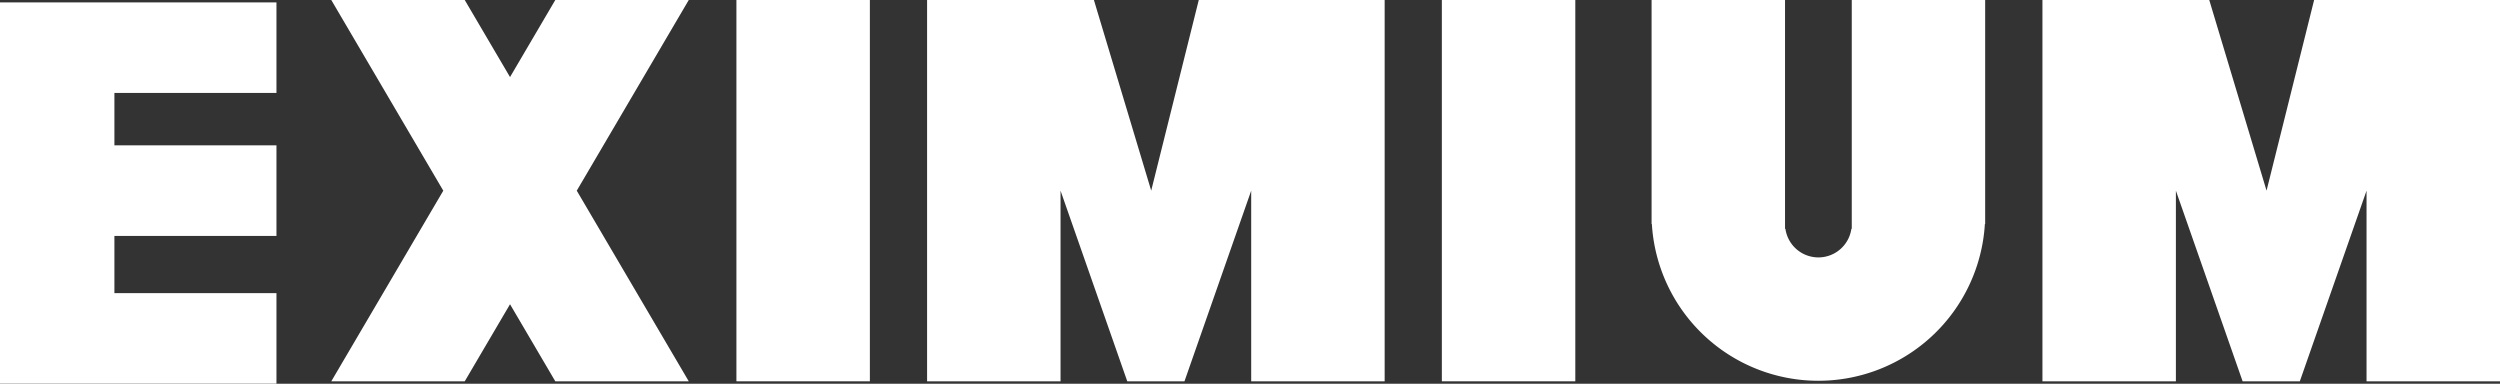
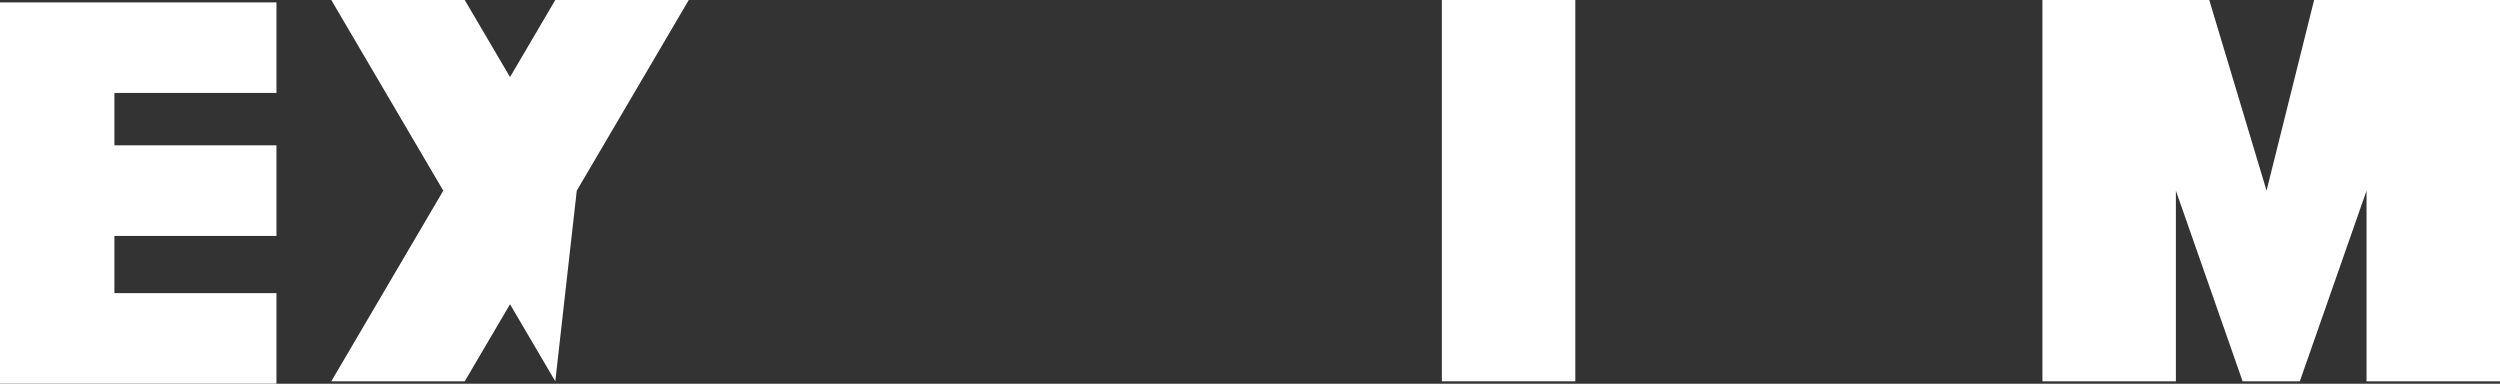
<svg xmlns="http://www.w3.org/2000/svg" id="Groupe_4464" data-name="Groupe 4464" width="131.376" height="20.164" viewBox="0 0 131.376 20.164">
  <rect x="0" y="0" width="131.376" height="20.164" fill="#333333" stroke="none" />
  <defs>
    <clipPath id="clip-path">
-       <rect id="Rectangle_2186" data-name="Rectangle 2186" width="131.376" height="20.164" fill="none" />
-     </clipPath>
+       </clipPath>
  </defs>
  <path id="Tracé_3805" data-name="Tracé 3805" d="M0,.5V20.538H14.528V15.779H6.012V12.774h8.516V8.014H6.012V5.259h8.516V.5Z" transform="translate(0 -0.375)" fill="#fff" />
-   <path id="Tracé_3806" data-name="Tracé 3806" d="M81.272,0,78.893,4.05,76.513,0H69.5L75.386,10.02,69.5,20.038h7.013l2.38-4.05,2.379,4.05h7.014L82.4,10.02,88.286,0Z" transform="translate(-52.091 0)" fill="#fff" />
-   <rect id="Rectangle_2184" data-name="Rectangle 2184" width="7.013" height="20.038" transform="translate(38.699 0)" fill="#fff" />
+   <path id="Tracé_3806" data-name="Tracé 3806" d="M81.272,0,78.893,4.05,76.513,0H69.5L75.386,10.02,69.5,20.038h7.013l2.38-4.05,2.379,4.05L82.4,10.02,88.286,0Z" transform="translate(-52.091 0)" fill="#fff" />
  <rect id="Rectangle_2185" data-name="Rectangle 2185" width="7.013" height="20.038" transform="translate(75.77 0)" fill="#fff" />
-   <path id="Tracé_3807" data-name="Tracé 3807" d="M208.777,0l-2.5,10.019L203.266,0H194.5V20.038h7.013V10.02l3.507,10.019h3.005l3.507-10.019V20.038h7.013V0Z" transform="translate(-145.781 0)" fill="#fff" />
  <path id="Tracé_3808" data-name="Tracé 3808" d="M442.777,0l-2.5,10.019L437.266,0H428.5V20.038h7.013V10.02l3.507,10.019h3.005l3.507-10.019V20.038h7.013V0Z" transform="translate(-321.169 0)" fill="#fff" />
  <g id="Groupe_4463" data-name="Groupe 4463">
    <g id="Groupe_4462" data-name="Groupe 4462" clip-path="url(#clip-path)">
-       <path id="Tracé_3809" data-name="Tracé 3809" d="M357.02,0V12.023H357a1.751,1.751,0,0,1-3.467,0h-.02V0H346.5V11.773h.015a8.766,8.766,0,0,0,17.5,0h.015V0Z" transform="translate(-259.709)" fill="#fff" />
-     </g>
+       </g>
  </g>
</svg>